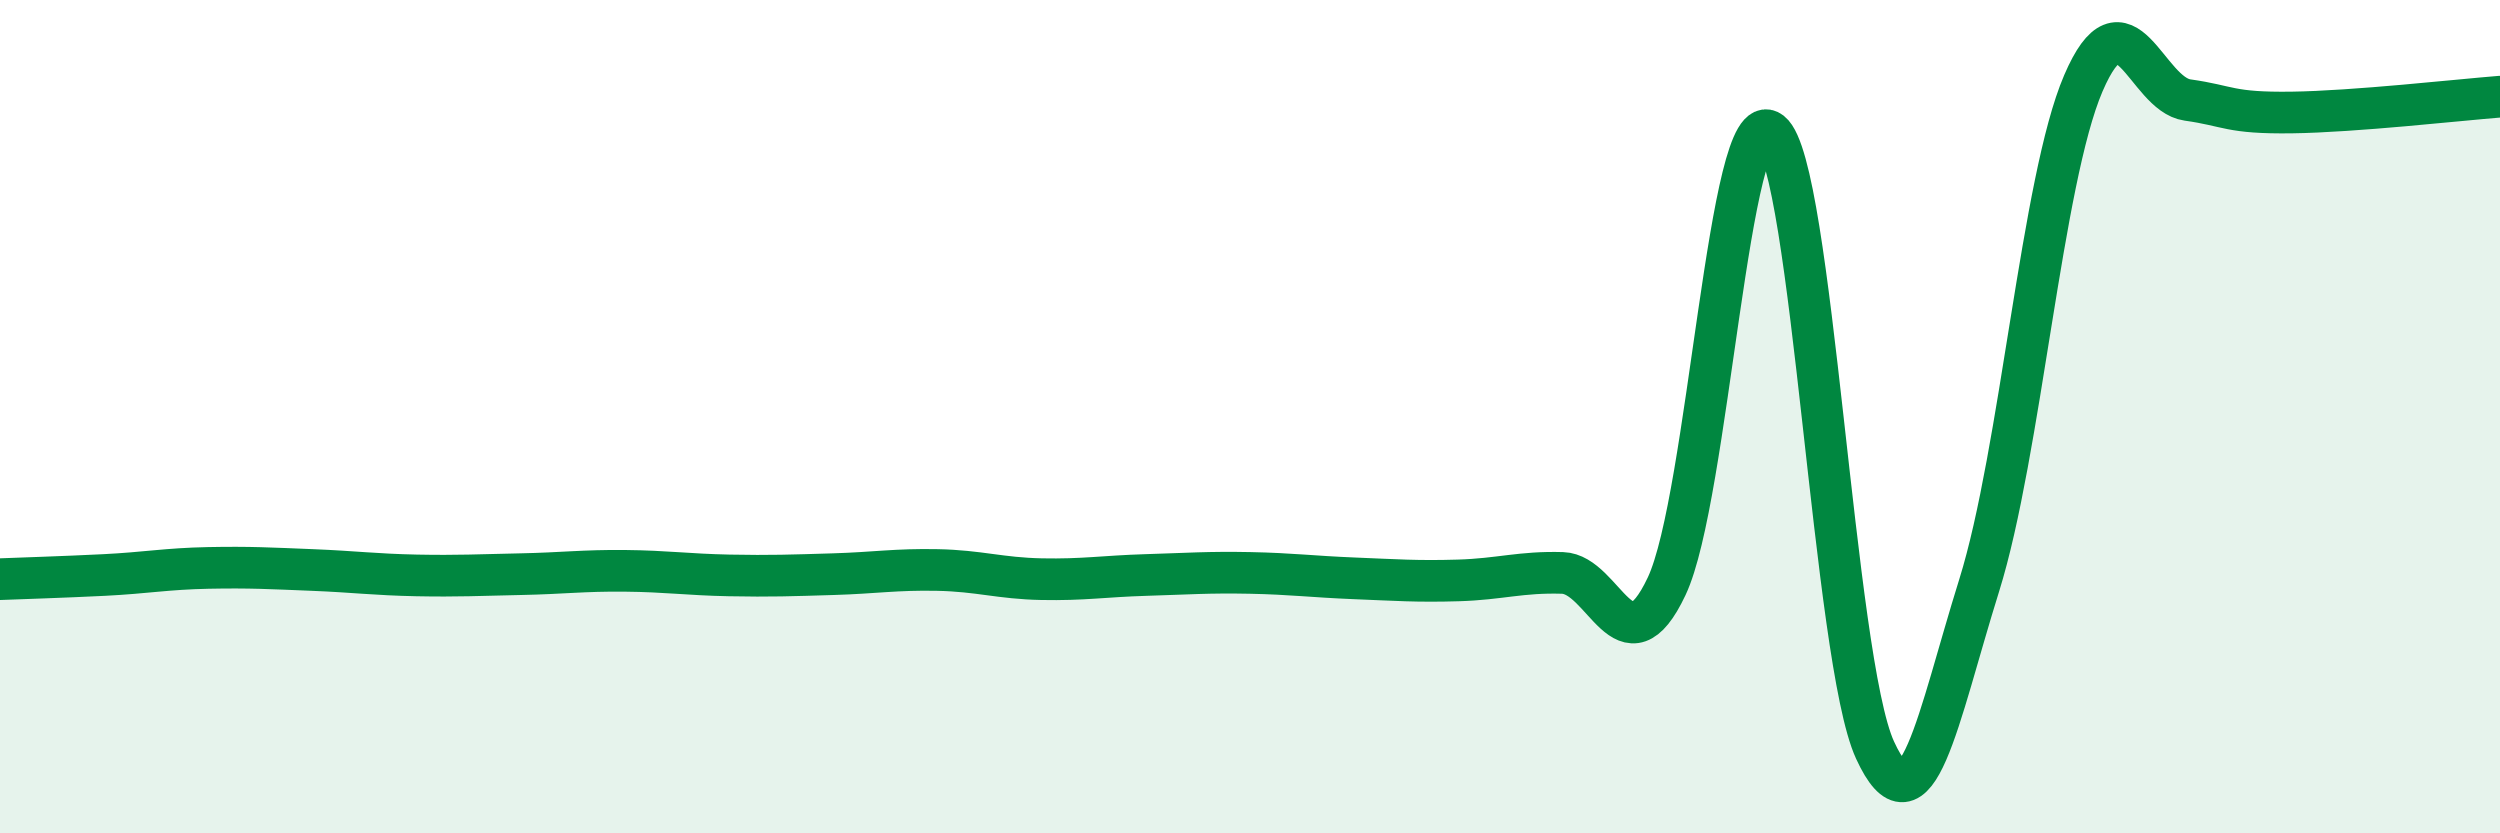
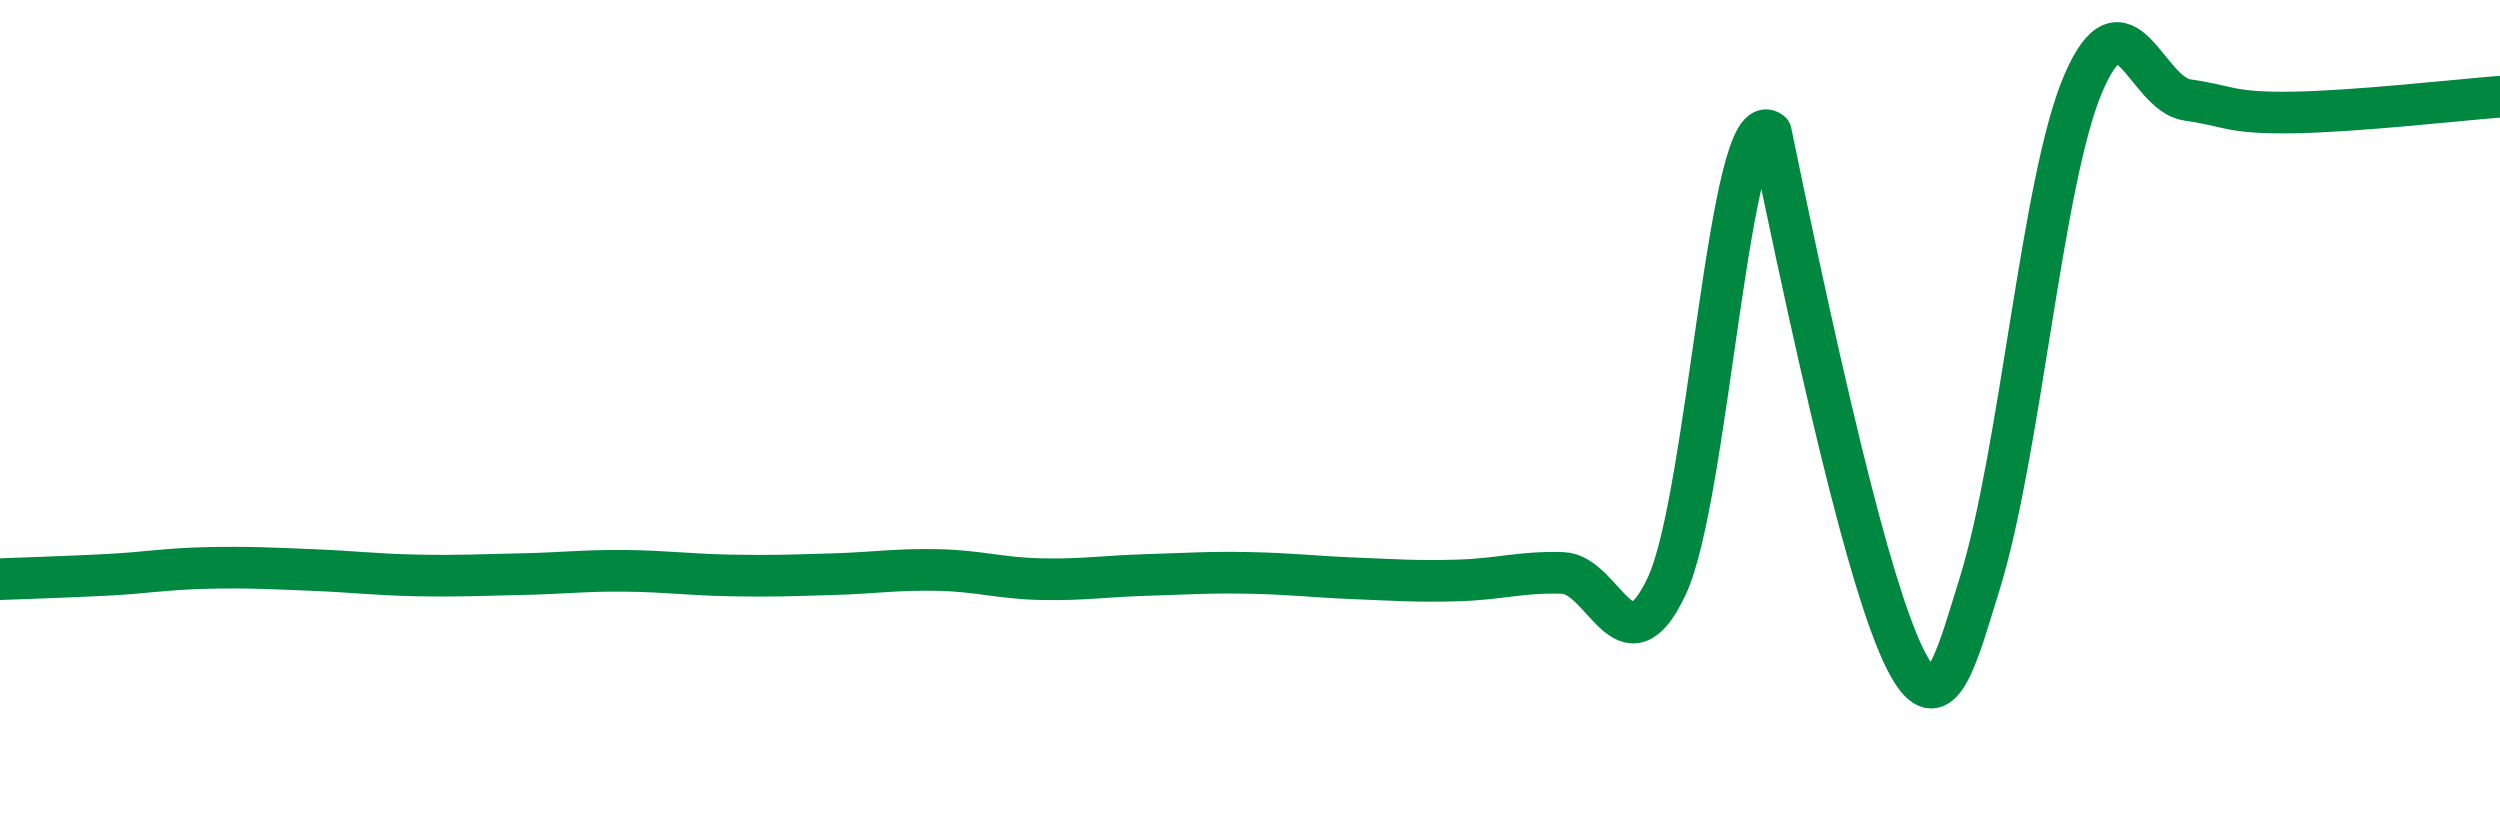
<svg xmlns="http://www.w3.org/2000/svg" width="60" height="20" viewBox="0 0 60 20">
-   <path d="M 0,13.9 C 0.5,13.88 1.5,13.85 2.5,13.8 C 3.5,13.75 4,13.65 5,13.63 C 6,13.61 6.5,13.64 7.5,13.68 C 8.5,13.72 9,13.79 10,13.81 C 11,13.83 11.5,13.8 12.5,13.78 C 13.5,13.76 14,13.69 15,13.7 C 16,13.71 16.5,13.79 17.5,13.81 C 18.5,13.83 19,13.81 20,13.78 C 21,13.75 21.5,13.66 22.5,13.68 C 23.5,13.7 24,13.88 25,13.9 C 26,13.92 26.5,13.83 27.5,13.8 C 28.5,13.77 29,13.73 30,13.75 C 31,13.77 31.5,13.84 32.5,13.88 C 33.5,13.92 34,13.96 35,13.93 C 36,13.9 36.5,13.72 37.5,13.75 C 38.5,13.78 39,16.19 40,14.07 C 41,11.95 41.5,2.38 42.5,3.17 C 43.5,3.96 44,15.82 45,18 C 46,20.18 46.5,17.25 47.5,14.05 C 48.5,10.85 49,4.33 50,2 C 51,-0.33 51.5,2.26 52.5,2.4 C 53.5,2.54 53.5,2.72 55,2.7 C 56.5,2.68 59,2.4 60,2.32L60 20L0 20Z" fill="#008740" opacity="0.1" stroke-linecap="round" stroke-linejoin="round" />
-   <path d="M 0,13.9 C 0.5,13.88 1.5,13.85 2.5,13.8 C 3.5,13.75 4,13.65 5,13.63 C 6,13.61 6.5,13.64 7.5,13.68 C 8.5,13.72 9,13.79 10,13.81 C 11,13.83 11.5,13.8 12.5,13.78 C 13.5,13.76 14,13.69 15,13.7 C 16,13.71 16.5,13.79 17.5,13.81 C 18.5,13.83 19,13.81 20,13.78 C 21,13.75 21.5,13.66 22.5,13.68 C 23.5,13.7 24,13.88 25,13.9 C 26,13.92 26.5,13.83 27.5,13.8 C 28.5,13.77 29,13.73 30,13.75 C 31,13.77 31.5,13.84 32.5,13.88 C 33.5,13.92 34,13.96 35,13.93 C 36,13.9 36.5,13.72 37.5,13.75 C 38.5,13.78 39,16.19 40,14.07 C 41,11.95 41.5,2.38 42.5,3.17 C 43.5,3.96 44,15.82 45,18 C 46,20.18 46.5,17.25 47.5,14.05 C 48.5,10.85 49,4.33 50,2 C 51,-0.33 51.5,2.26 52.5,2.4 C 53.5,2.54 53.5,2.72 55,2.7 C 56.5,2.68 59,2.4 60,2.32" stroke="#008740" stroke-width="1" fill="none" stroke-linecap="round" stroke-linejoin="round" />
+   <path d="M 0,13.9 C 0.5,13.88 1.5,13.85 2.5,13.8 C 3.5,13.75 4,13.65 5,13.63 C 6,13.61 6.5,13.64 7.5,13.68 C 8.5,13.72 9,13.79 10,13.81 C 11,13.83 11.5,13.8 12.5,13.78 C 13.5,13.76 14,13.69 15,13.7 C 16,13.71 16.5,13.79 17.5,13.81 C 18.5,13.83 19,13.81 20,13.78 C 21,13.75 21.5,13.66 22.5,13.68 C 23.5,13.7 24,13.88 25,13.9 C 26,13.92 26.5,13.83 27.5,13.8 C 28.5,13.77 29,13.73 30,13.75 C 31,13.77 31.5,13.84 32.5,13.88 C 33.5,13.92 34,13.96 35,13.93 C 36,13.9 36.5,13.72 37.5,13.75 C 38.5,13.78 39,16.19 40,14.07 C 41,11.95 41.5,2.38 42.5,3.17 C 46,20.18 46.5,17.25 47.5,14.05 C 48.5,10.85 49,4.33 50,2 C 51,-0.33 51.5,2.26 52.5,2.4 C 53.5,2.54 53.5,2.72 55,2.7 C 56.5,2.68 59,2.4 60,2.32" stroke="#008740" stroke-width="1" fill="none" stroke-linecap="round" stroke-linejoin="round" />
</svg>